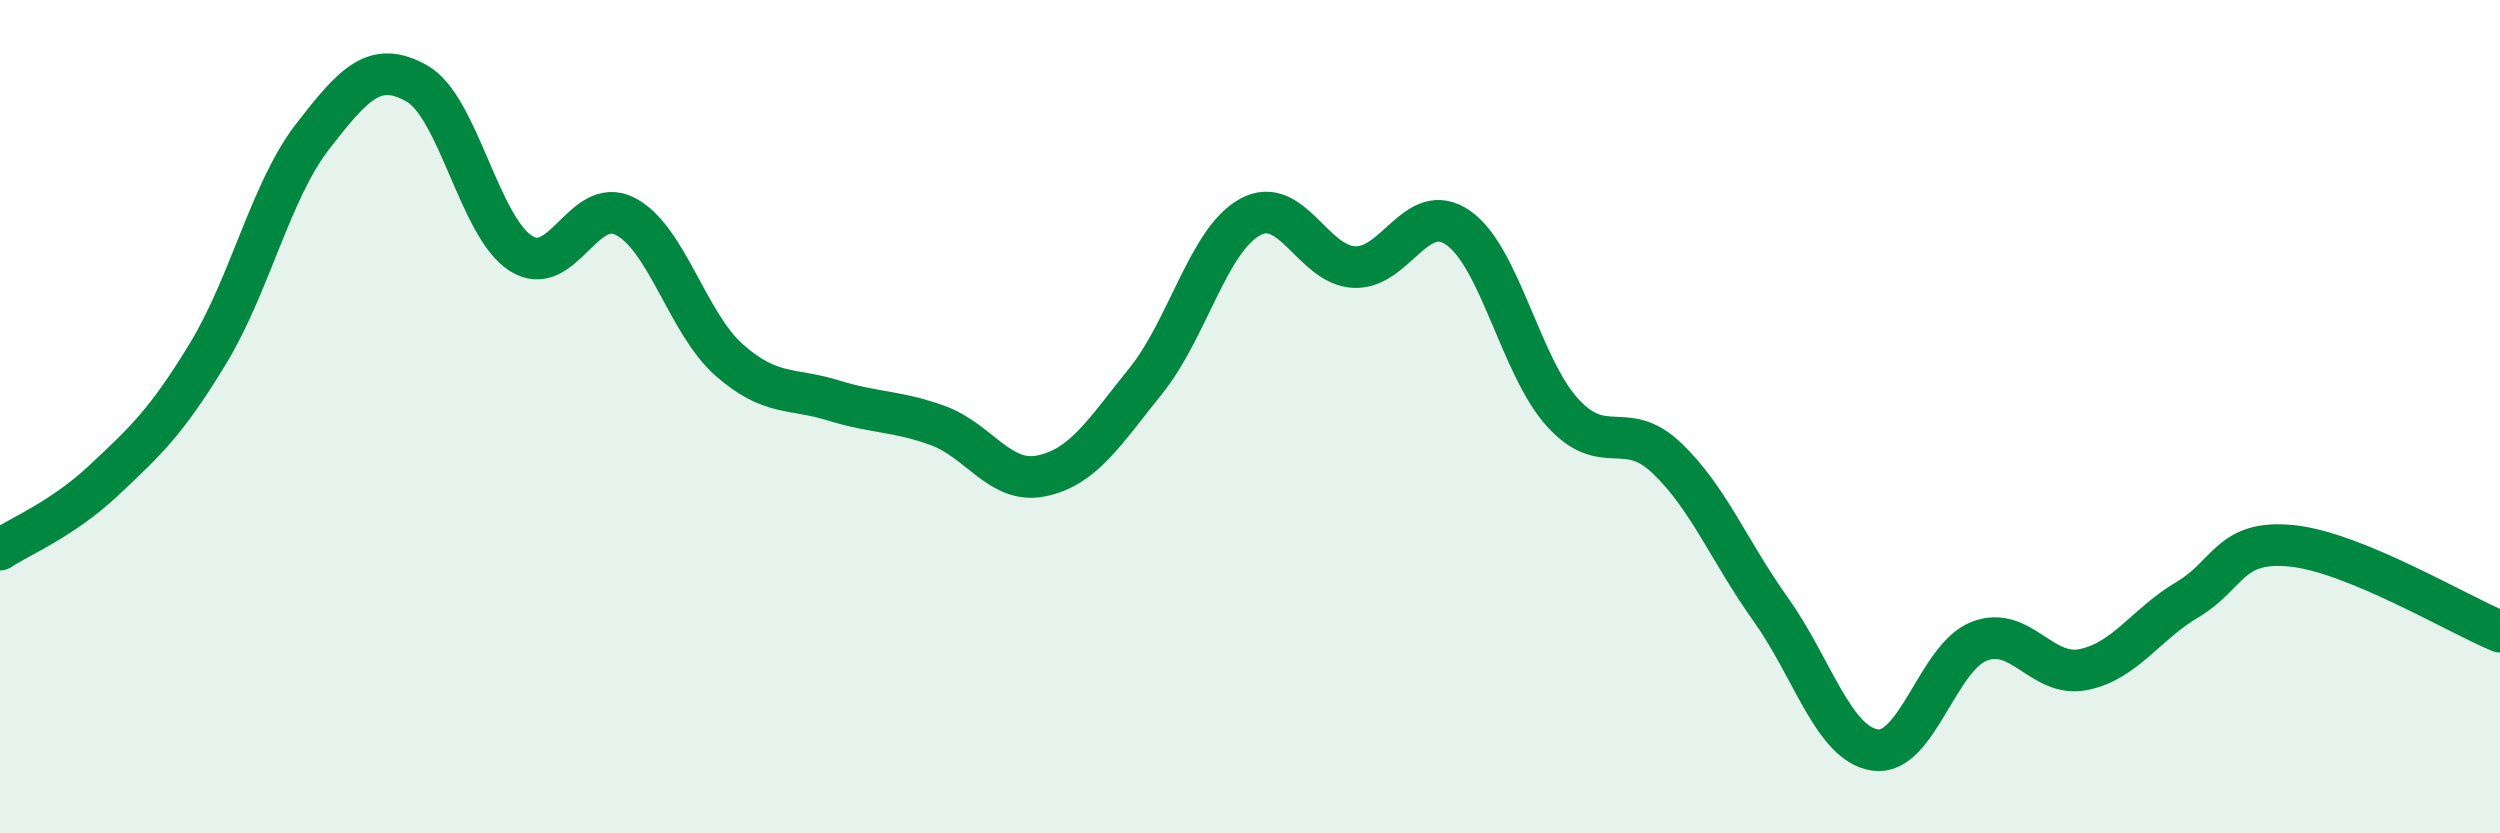
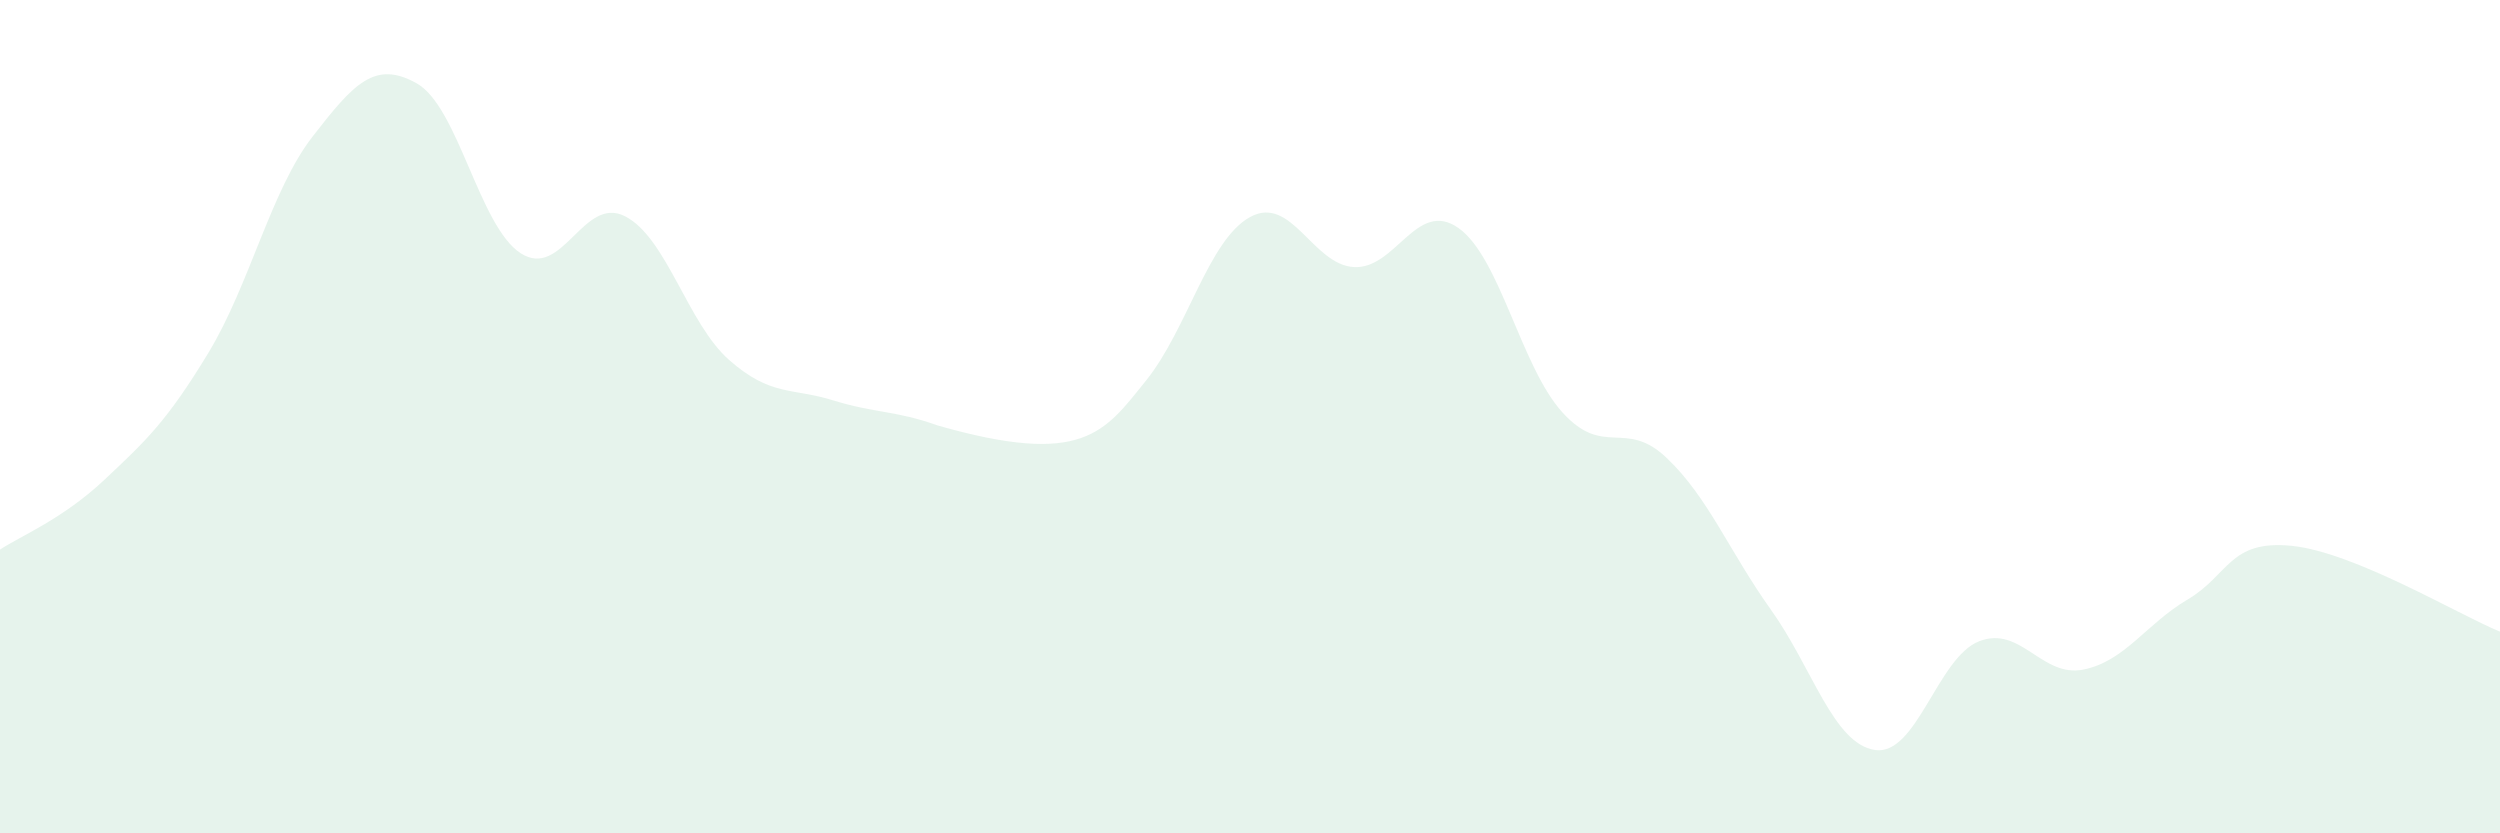
<svg xmlns="http://www.w3.org/2000/svg" width="60" height="20" viewBox="0 0 60 20">
-   <path d="M 0,13.19 C 0.5,12.86 1.5,12.46 2.5,11.52 C 3.5,10.58 4,10.12 5,8.47 C 6,6.82 6.5,4.57 7.5,3.28 C 8.5,1.99 9,1.44 10,2 C 11,2.56 11.5,5.44 12.5,6.08 C 13.5,6.72 14,4.68 15,5.19 C 16,5.7 16.5,7.76 17.5,8.64 C 18.5,9.52 19,9.3 20,9.61 C 21,9.92 21.5,9.85 22.5,10.21 C 23.5,10.57 24,11.63 25,11.42 C 26,11.21 26.5,10.38 27.5,9.14 C 28.5,7.9 29,5.76 30,5.21 C 31,4.66 31.5,6.36 32.5,6.41 C 33.5,6.46 34,4.77 35,5.47 C 36,6.17 36.5,8.8 37.5,9.9 C 38.5,11 39,10.04 40,10.99 C 41,11.94 41.5,13.23 42.5,14.63 C 43.5,16.03 44,17.85 45,18 C 46,18.15 46.5,15.78 47.5,15.39 C 48.5,15 49,16.27 50,16.07 C 51,15.87 51.5,14.98 52.5,14.39 C 53.5,13.8 53.5,12.95 55,13.1 C 56.5,13.25 59,14.75 60,15.16L60 20L0 20Z" fill="#008740" opacity="0.1" stroke-linecap="round" stroke-linejoin="round" />
-   <path d="M 0,13.19 C 0.5,12.86 1.5,12.46 2.5,11.52 C 3.5,10.58 4,10.12 5,8.47 C 6,6.82 6.5,4.57 7.5,3.28 C 8.5,1.99 9,1.44 10,2 C 11,2.56 11.5,5.44 12.5,6.08 C 13.5,6.72 14,4.68 15,5.19 C 16,5.7 16.5,7.76 17.5,8.64 C 18.5,9.52 19,9.3 20,9.61 C 21,9.92 21.5,9.85 22.5,10.21 C 23.5,10.57 24,11.63 25,11.42 C 26,11.21 26.5,10.38 27.5,9.14 C 28.5,7.9 29,5.76 30,5.21 C 31,4.66 31.5,6.36 32.5,6.41 C 33.5,6.46 34,4.77 35,5.47 C 36,6.17 36.5,8.8 37.5,9.9 C 38.5,11 39,10.04 40,10.99 C 41,11.94 41.5,13.23 42.5,14.63 C 43.5,16.03 44,17.85 45,18 C 46,18.15 46.5,15.78 47.5,15.39 C 48.5,15 49,16.27 50,16.07 C 51,15.87 51.5,14.98 52.5,14.39 C 53.5,13.8 53.5,12.95 55,13.1 C 56.5,13.25 59,14.75 60,15.16" stroke="#008740" stroke-width="1" fill="none" stroke-linecap="round" stroke-linejoin="round" />
+   <path d="M 0,13.19 C 0.5,12.86 1.5,12.46 2.5,11.52 C 3.5,10.58 4,10.12 5,8.47 C 6,6.82 6.5,4.57 7.5,3.28 C 8.5,1.99 9,1.44 10,2 C 11,2.56 11.5,5.44 12.5,6.08 C 13.5,6.72 14,4.68 15,5.19 C 16,5.7 16.5,7.76 17.5,8.64 C 18.5,9.52 19,9.3 20,9.61 C 21,9.92 21.5,9.85 22.5,10.21 C 26,11.21 26.5,10.38 27.5,9.14 C 28.5,7.9 29,5.76 30,5.21 C 31,4.66 31.5,6.36 32.5,6.41 C 33.5,6.46 34,4.77 35,5.47 C 36,6.17 36.5,8.8 37.5,9.9 C 38.5,11 39,10.04 40,10.99 C 41,11.94 41.5,13.23 42.5,14.63 C 43.5,16.03 44,17.85 45,18 C 46,18.15 46.5,15.78 47.5,15.39 C 48.5,15 49,16.27 50,16.07 C 51,15.87 51.5,14.98 52.5,14.39 C 53.5,13.8 53.5,12.95 55,13.1 C 56.5,13.25 59,14.75 60,15.16L60 20L0 20Z" fill="#008740" opacity="0.1" stroke-linecap="round" stroke-linejoin="round" />
</svg>